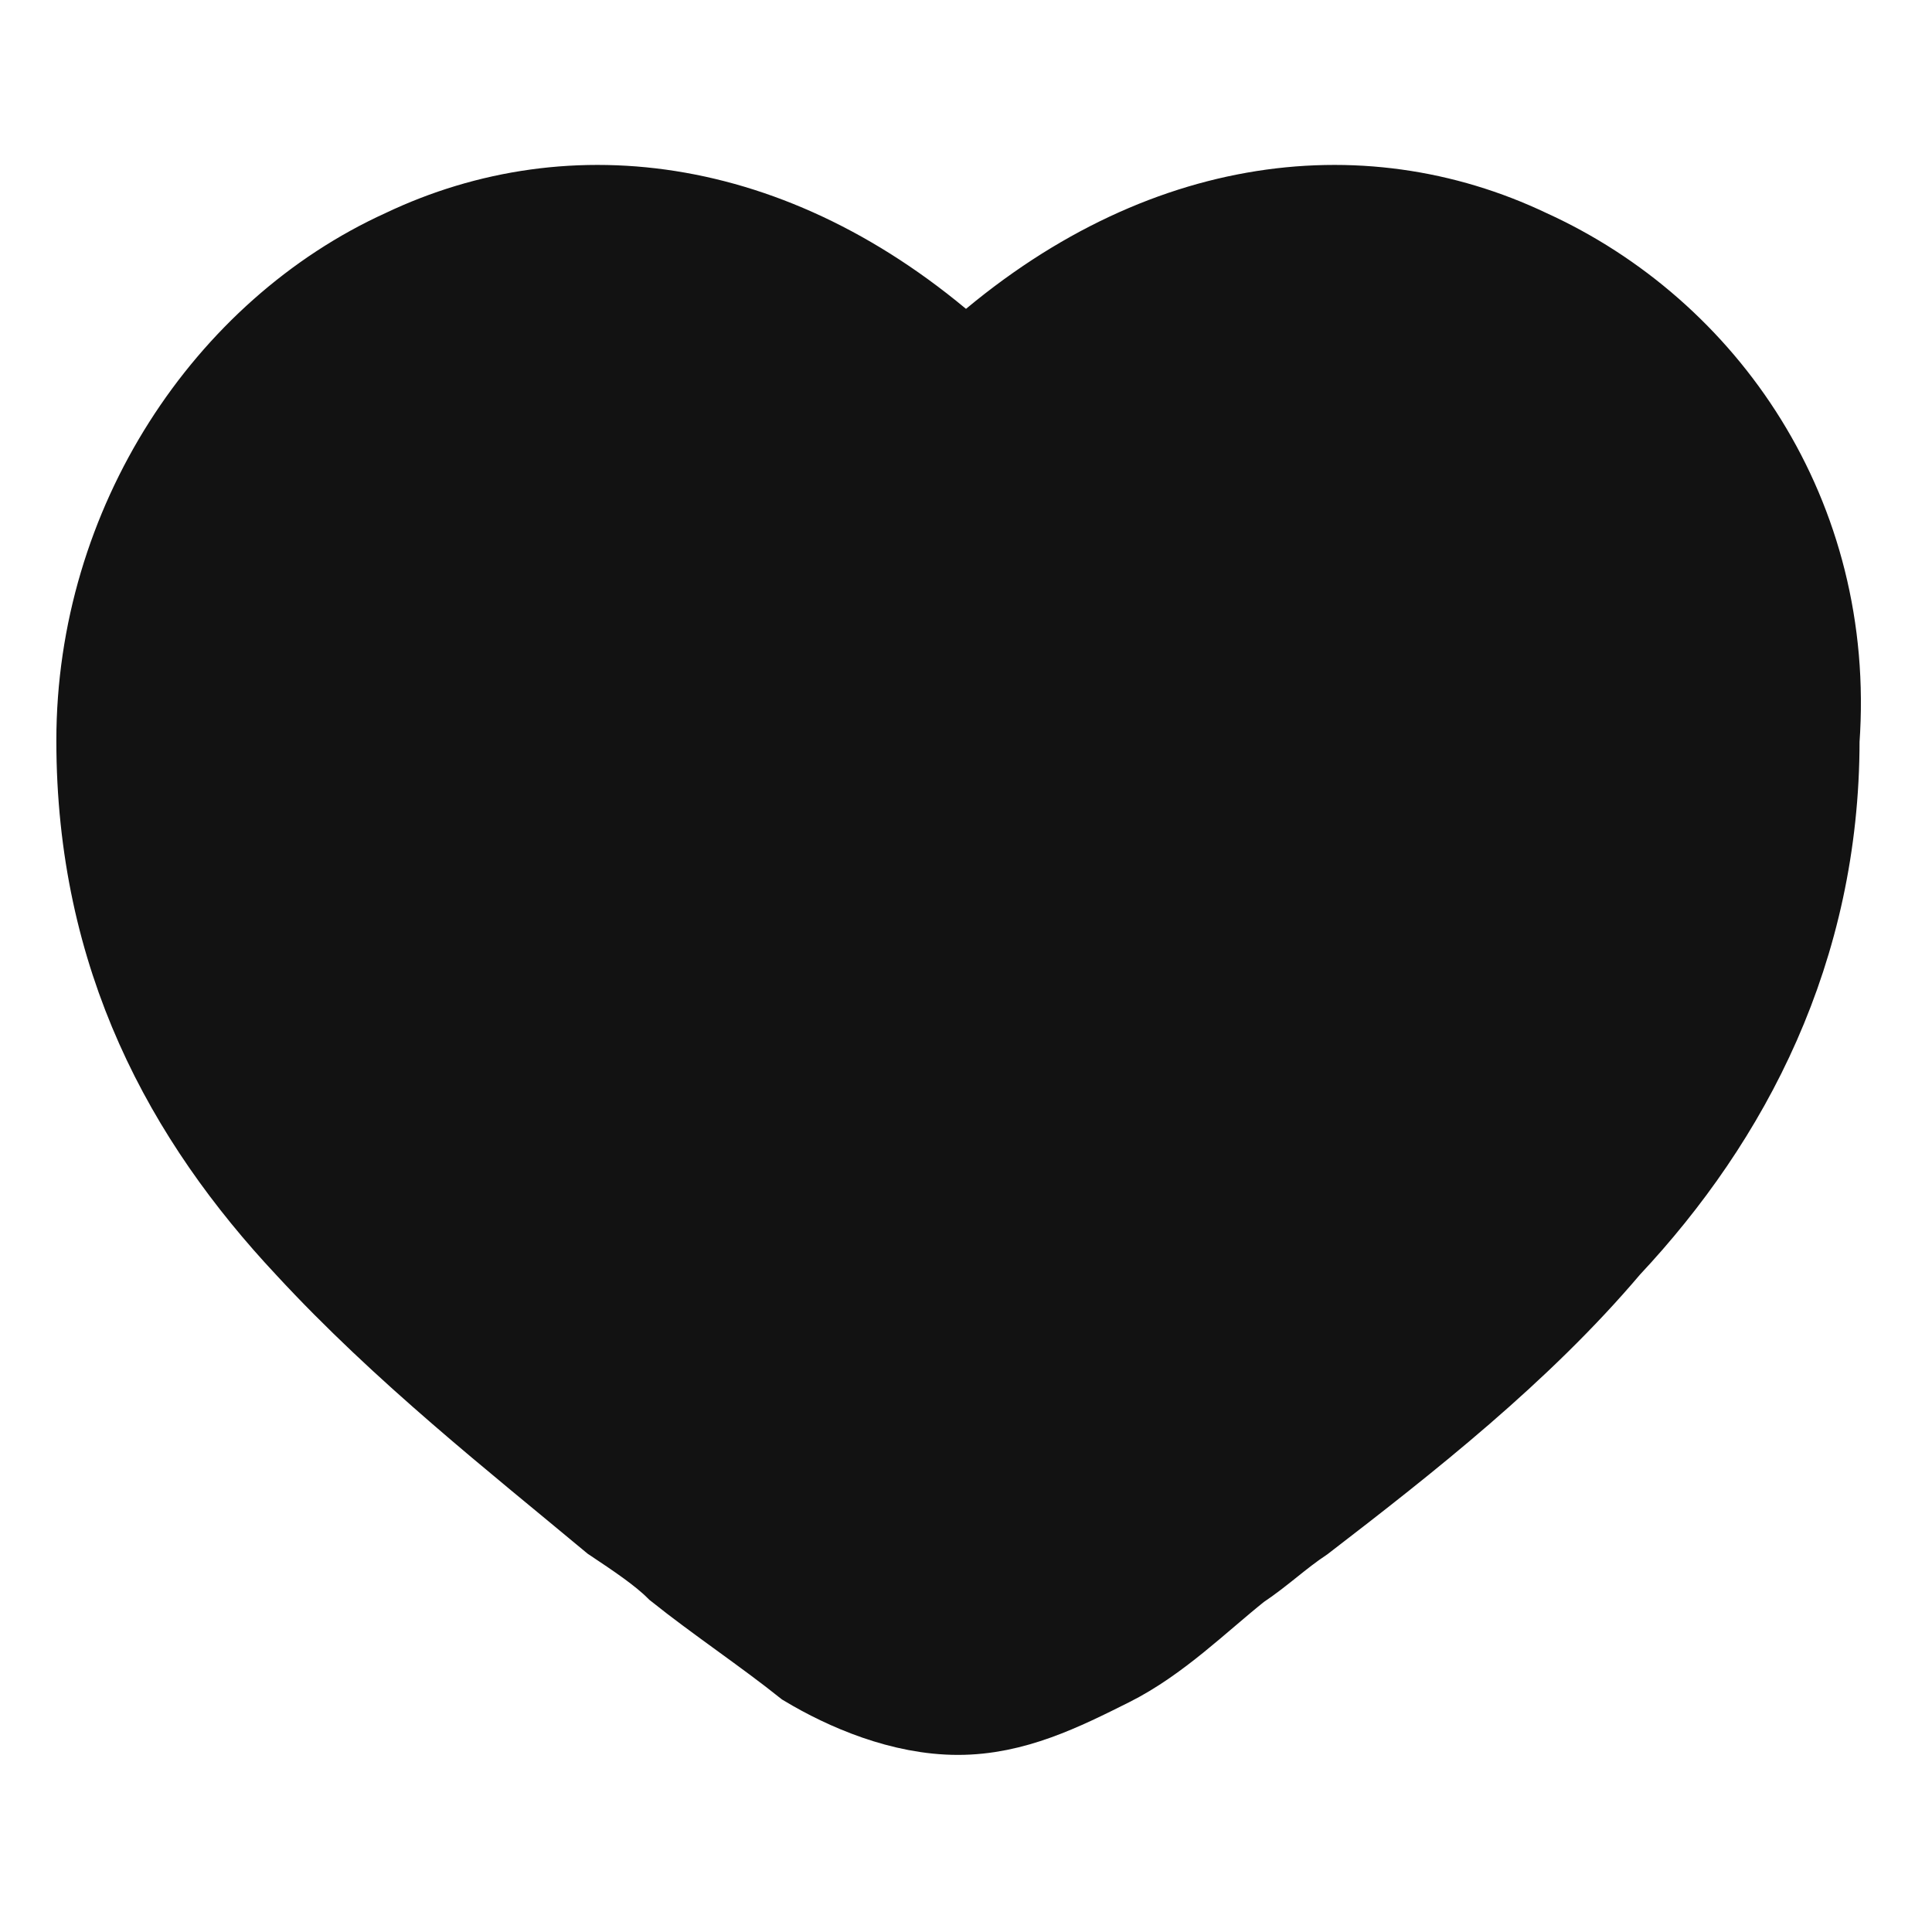
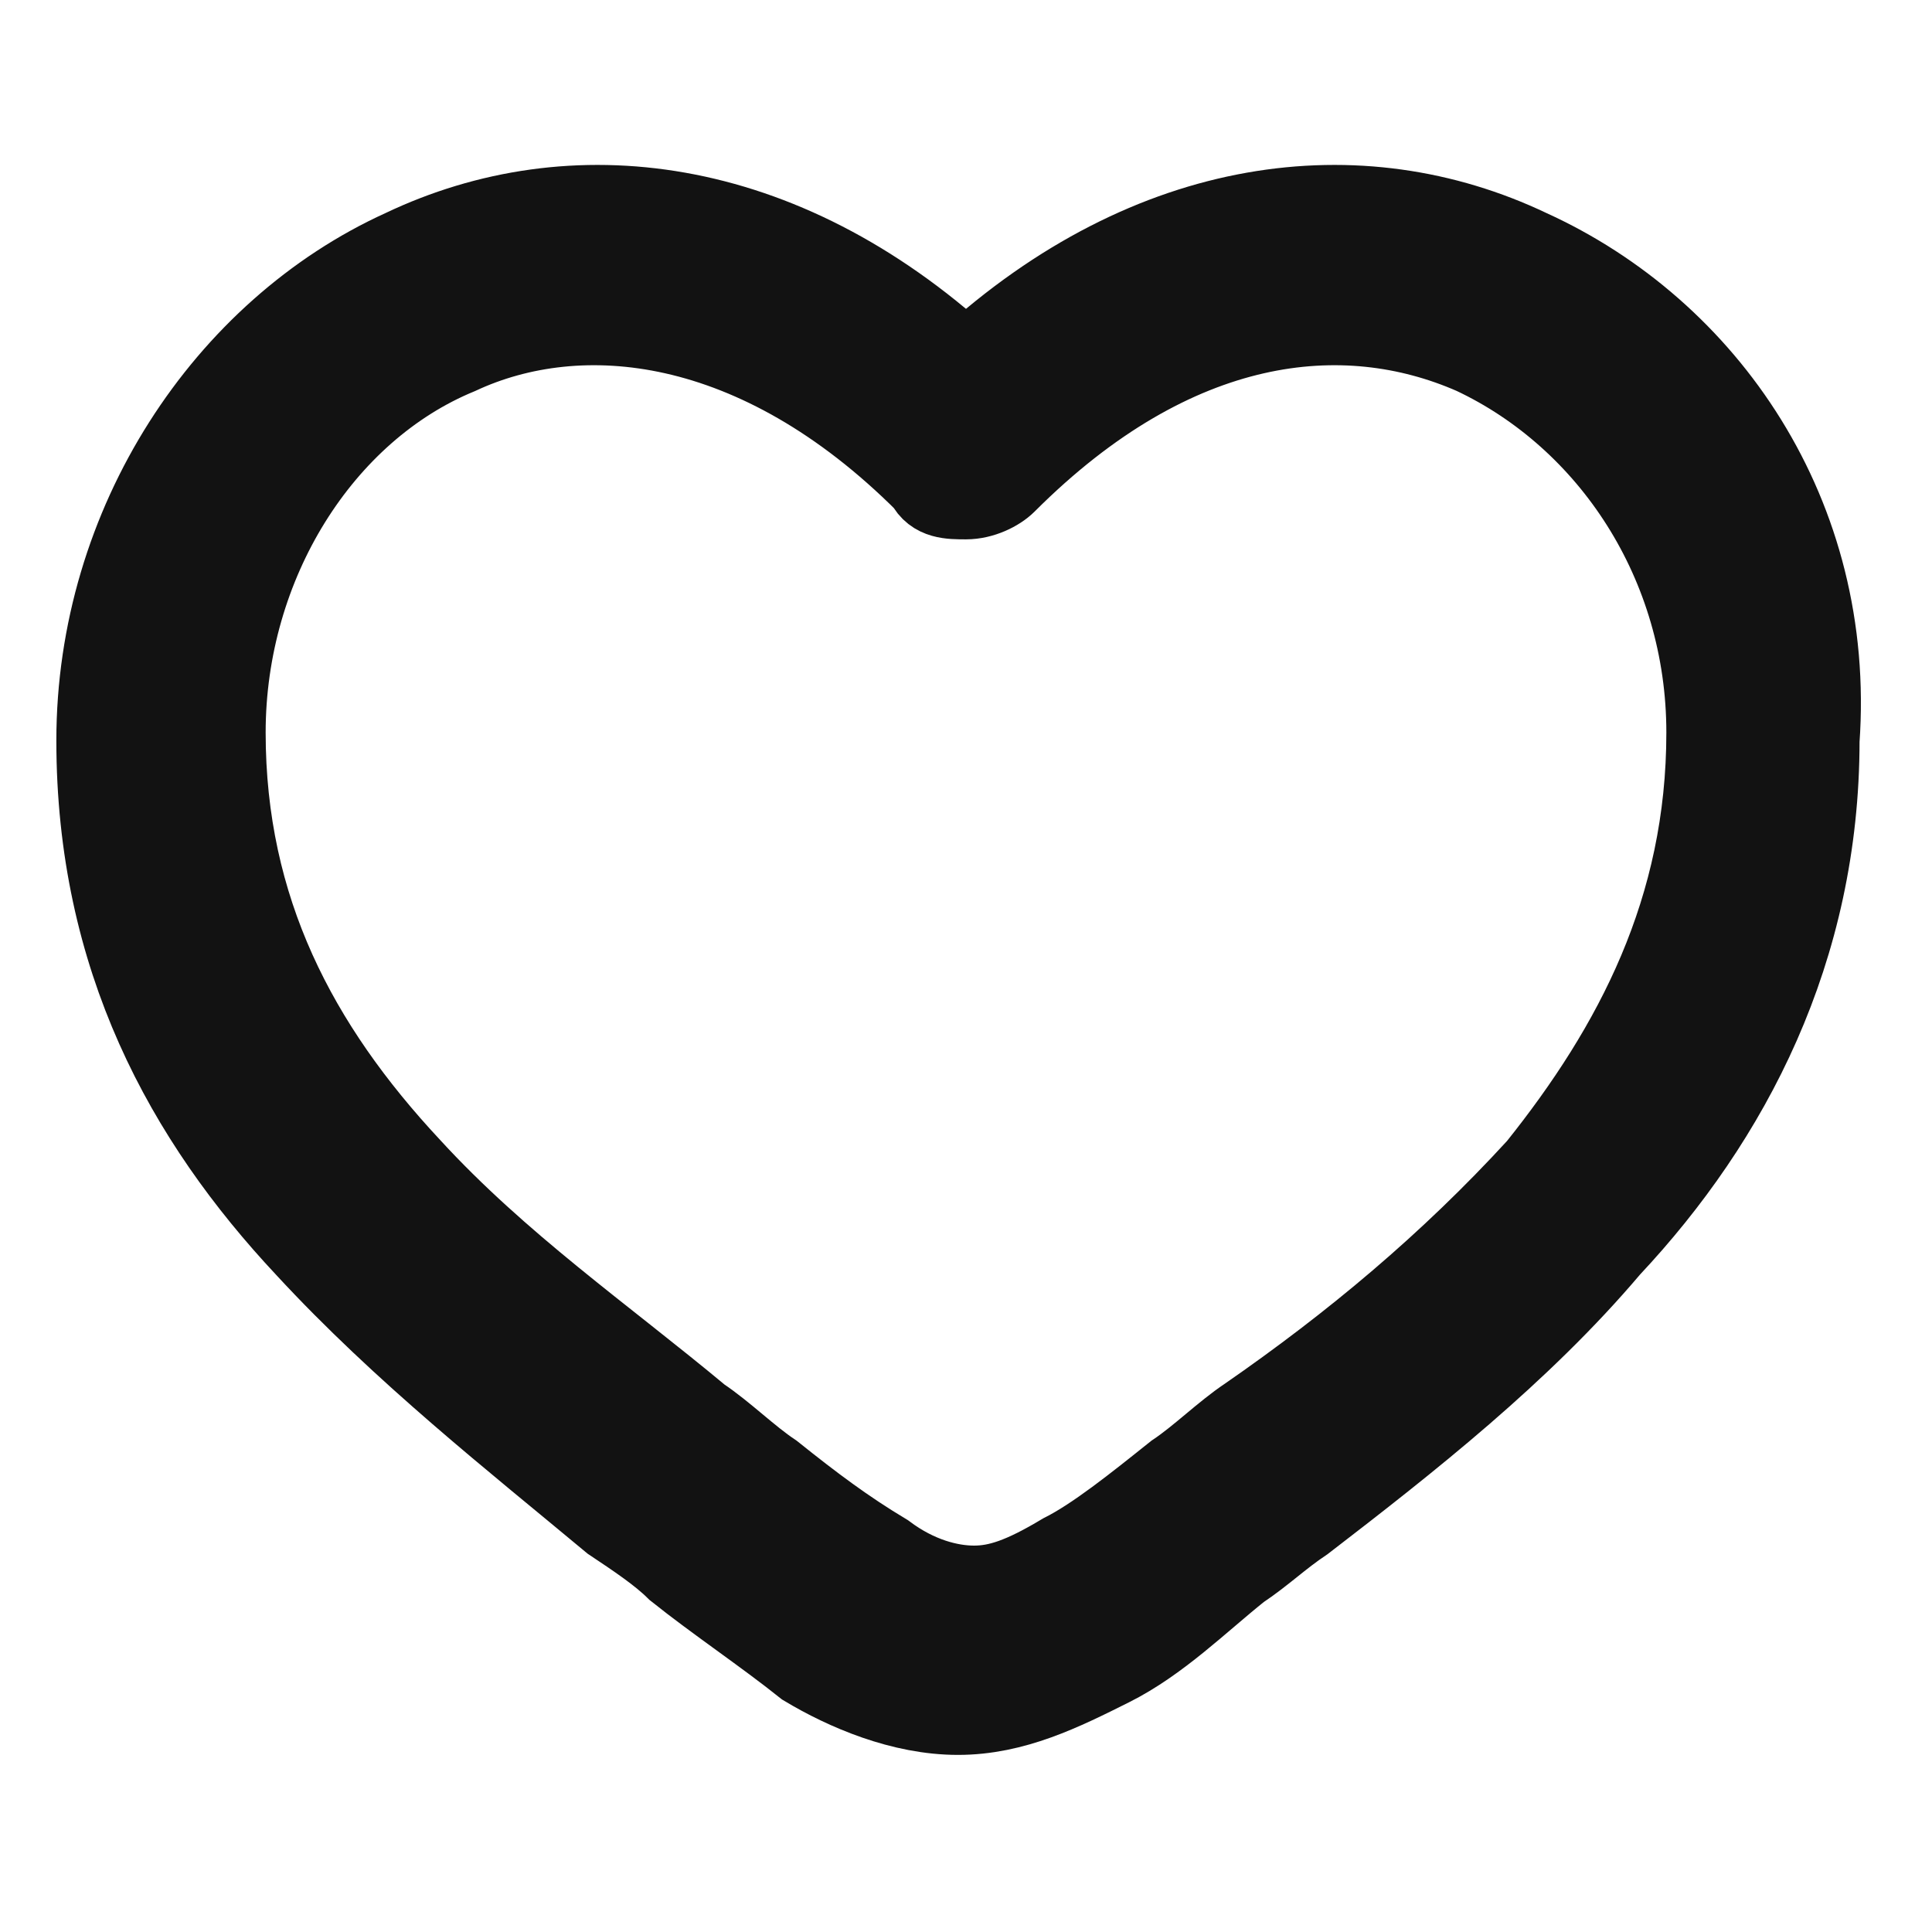
<svg xmlns="http://www.w3.org/2000/svg" width="24" height="24" viewBox="0 0 24 24" fill="none">
  <path fill-rule="evenodd" clip-rule="evenodd" d="M19 3.1C16.9 2.1 14.3 2.4 12 4.5C9.7 2.4 7.1 2.1 5 3.1C2.8 4.1 1.2 6.5 1.2 9.2C1.2 11.9 2.3 13.9 3.8 15.5C5 16.8 6.4 17.9 7.6 18.9C7.9 19.1 8.2 19.3 8.4 19.5C8.9 19.9 9.5 20.3 10 20.7C10.5 21 11.2 21.3 11.9 21.3C12.6 21.3 13.2 21 13.8 20.7C14.4 20.4 14.9 19.9 15.4 19.5C15.7 19.3 15.9 19.1 16.2 18.9C17.5 17.9 18.9 16.8 20 15.5C21.5 13.9 22.6 11.8 22.6 9.2C22.8 6.4 21.2 4.1 19 3.1ZM19.1 14.5C18 15.7 16.8 16.7 15.5 17.6C15.2 17.8 14.9 18.1 14.6 18.3C14.1 18.7 13.6 19.1 13.2 19.3C12.7 19.6 12.4 19.7 12.1 19.7C11.8 19.7 11.4 19.6 11 19.3C10.5 19 10.1 18.7 9.6 18.3C9.3 18.1 9 17.8 8.7 17.6C7.5 16.6 6.2 15.7 5.1 14.5C3.7 13 2.8 11.3 2.8 9.1C2.8 7 4 5.1 5.7 4.4C7.2 3.7 9.4 3.9 11.5 6C11.6 6.2 11.8 6.2 12 6.2C12.2 6.2 12.4 6.1 12.5 6C14.6 3.9 16.7 3.7 18.3 4.4C20 5.2 21.2 7 21.2 9.1C21.2 11.3 20.3 13 19.1 14.5Z" fill="#121212" stroke="#121212" stroke-miterlimit="10" />
-   <path fill-rule="evenodd" clip-rule="evenodd" d="M21.2 9.1C21.2 11.3 20.3 13 19 14.4C17.9 15.6 16.7 16.6 15.4 17.5C15.1 17.7 14.8 18 14.5 18.2C14 18.6 13.5 19 13.1 19.2C12.6 19.5 12.3 19.6 12 19.6C11.7 19.6 11.3 19.5 10.9 19.2C10.4 18.9 10 18.6 9.5 18.2C9.2 18 8.9 17.7 8.6 17.5C7.4 16.5 6.1 15.6 5 14.4C3.7 13 2.8 11.3 2.8 9.1C2.8 7 4 5.1 5.7 4.4C7.2 3.7 9.4 3.9 11.5 6C11.6 6.2 11.8 6.2 12 6.2C12.2 6.2 12.4 6.1 12.5 6C14.6 3.9 16.7 3.7 18.3 4.4C20 5.2 21.2 7 21.2 9.1Z" fill="#121212" stroke="#121212" stroke-miterlimit="10" />
</svg>